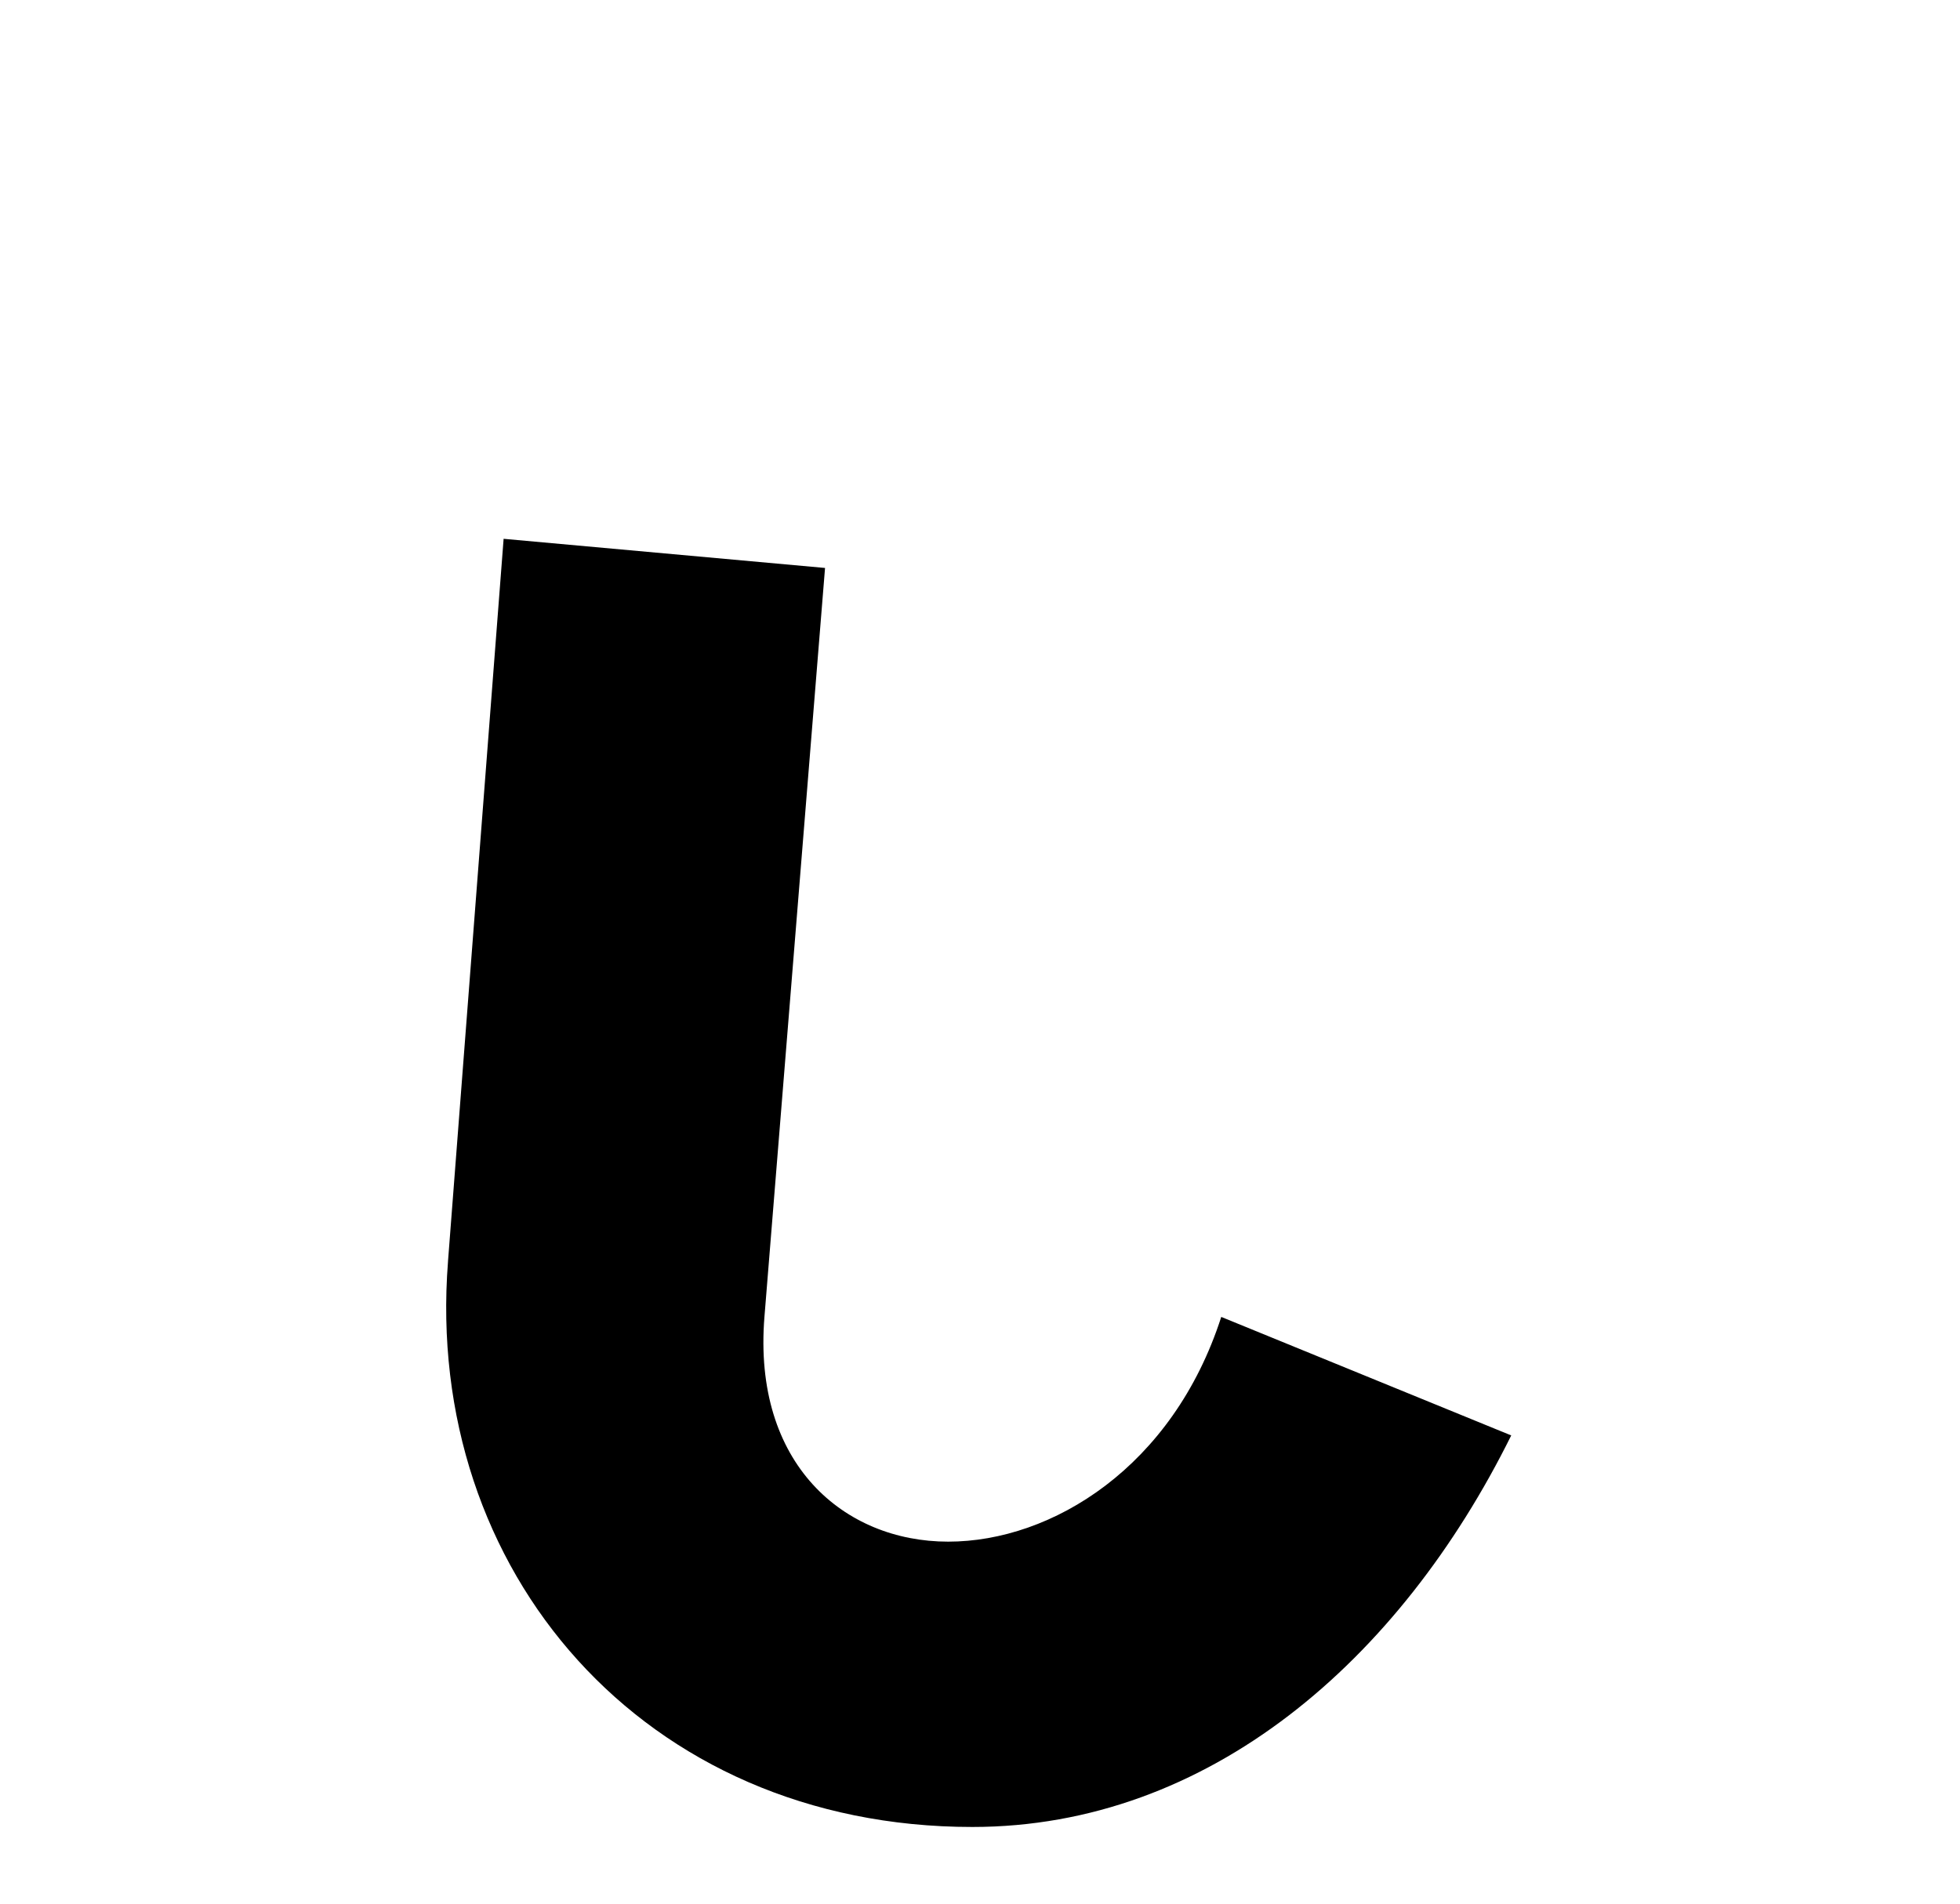
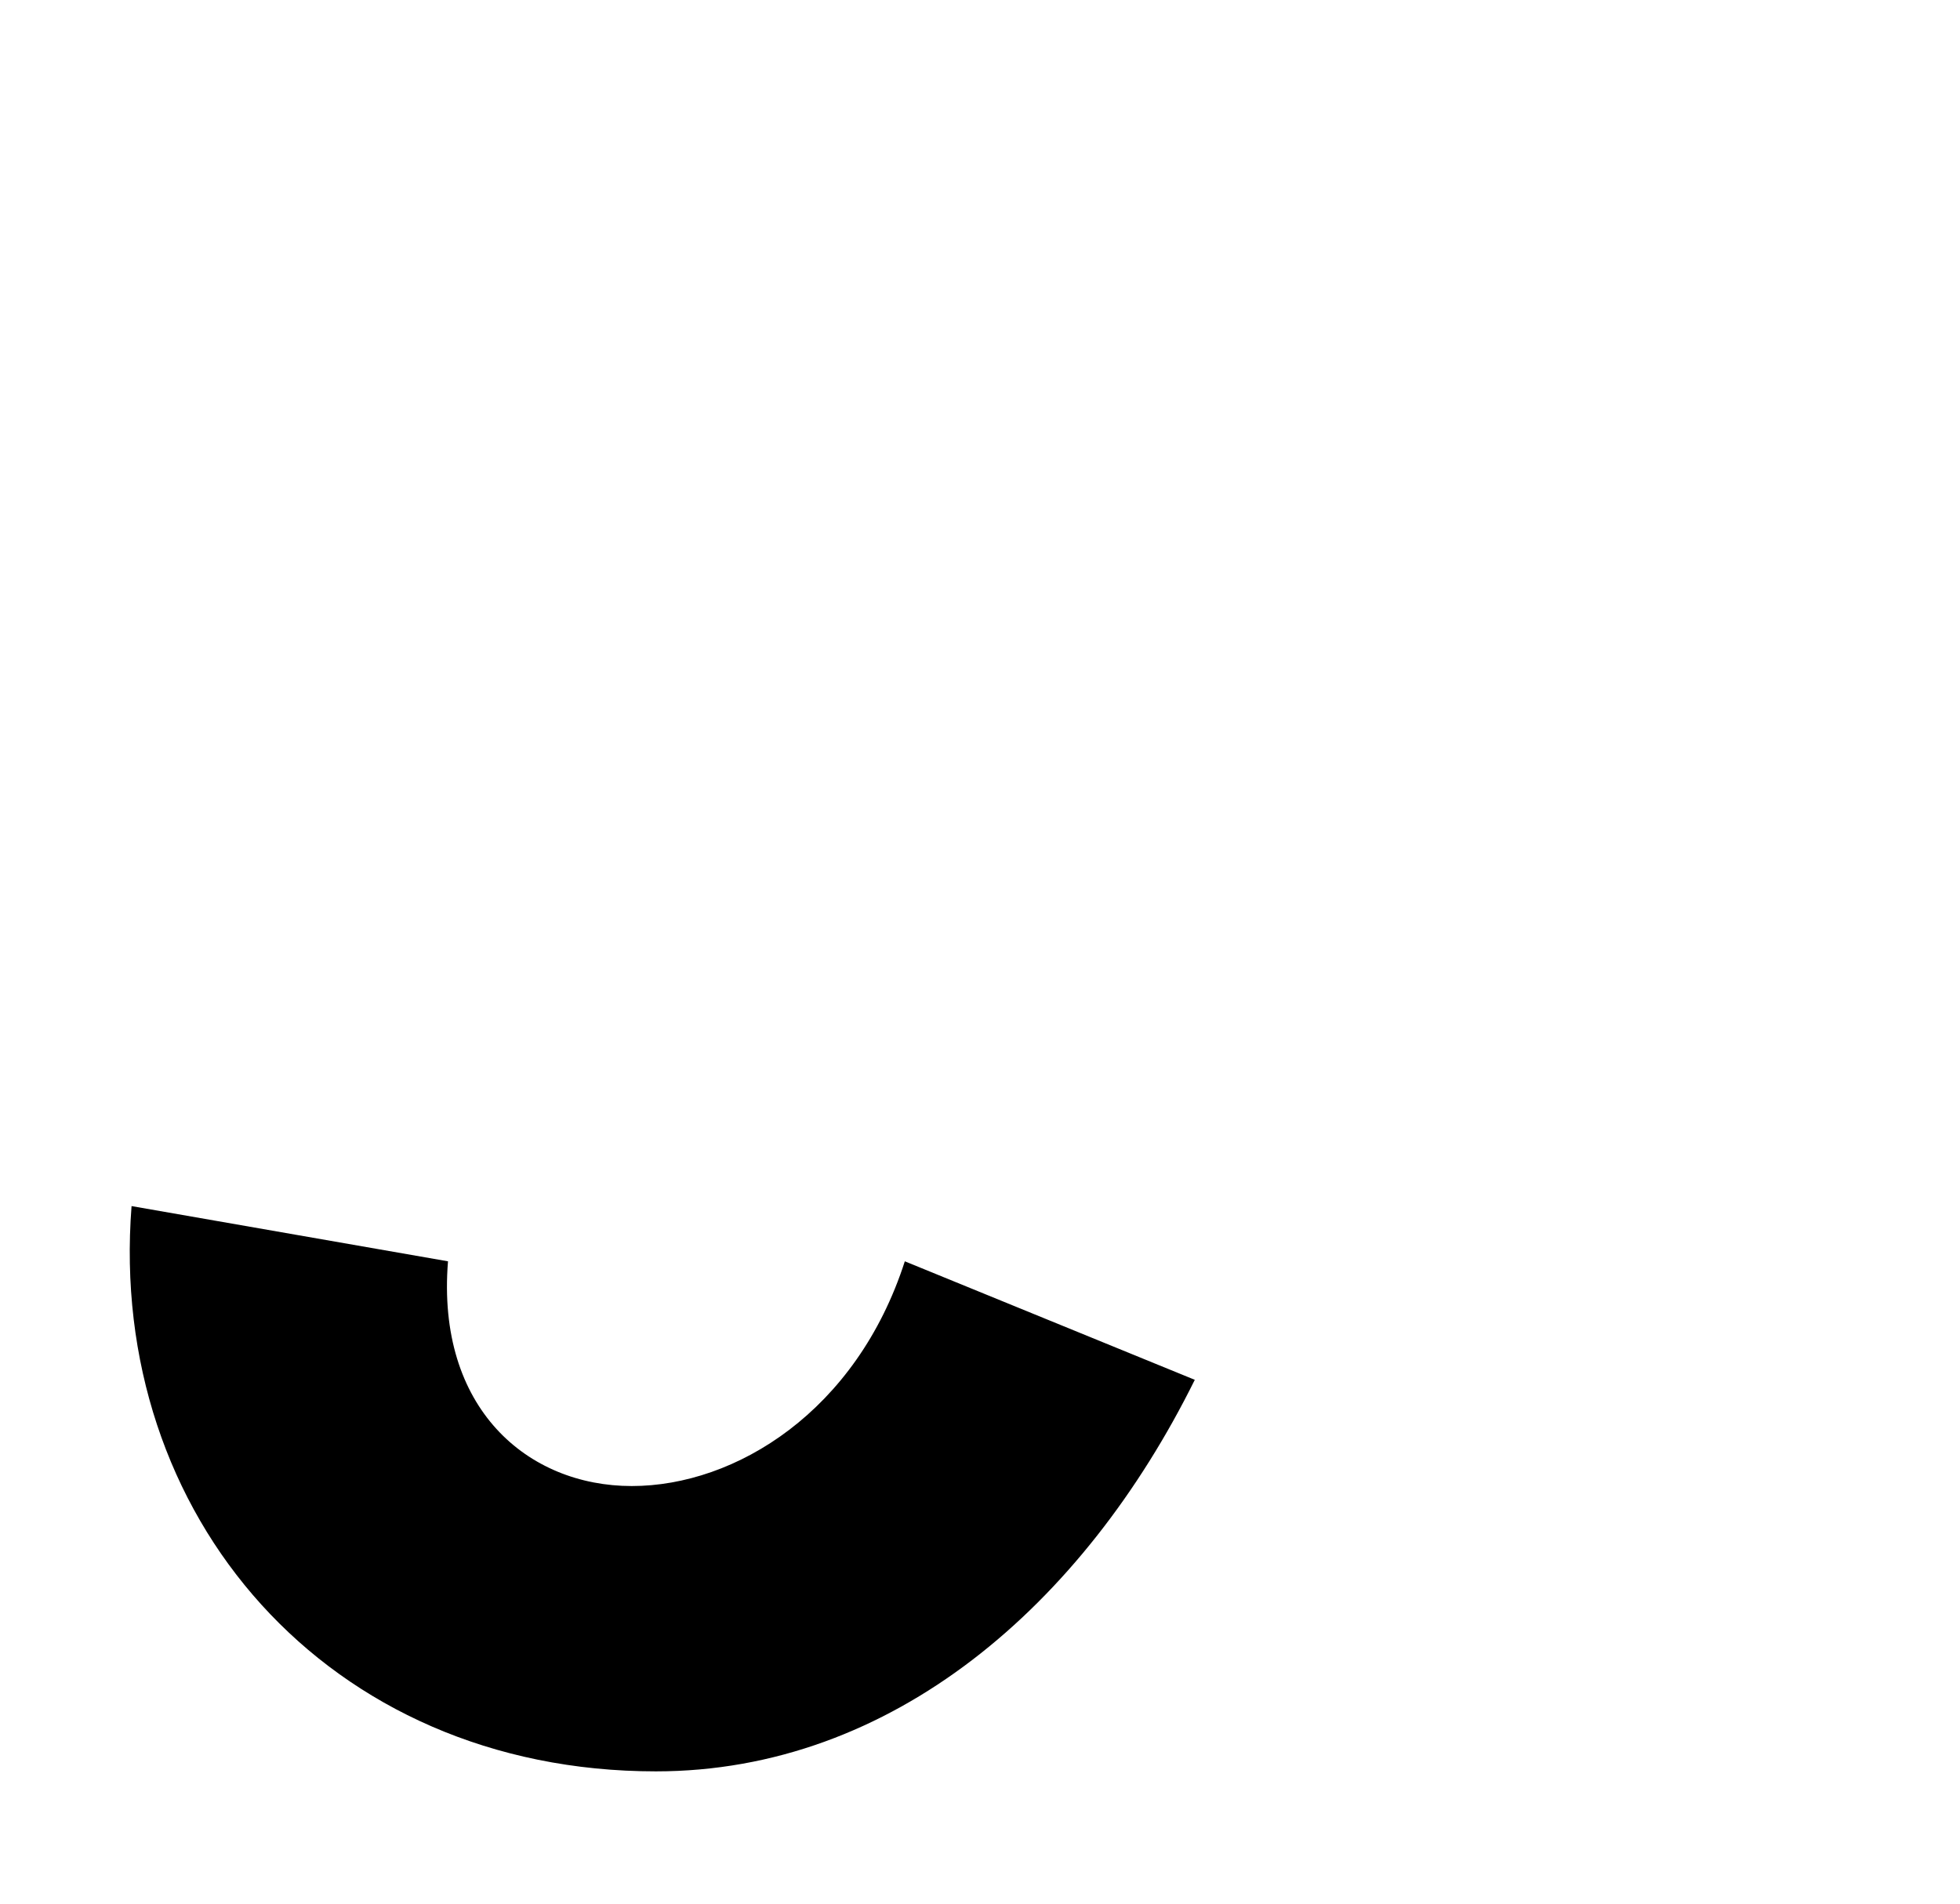
<svg xmlns="http://www.w3.org/2000/svg" id="_レイヤー_31" data-name="レイヤー_31" version="1.1" viewBox="0 0 51.1 49.65">
-   <path d="M11.68,32.89l1.45-18.84,8.38.76-1.58,19.53c-.31,3.84,2.08,5.86,4.79,5.86s5.86-1.95,7.12-5.86l7.56,3.09c-2.9,5.86-7.88,10.21-14.05,10.21-8.57,0-14.3-6.68-13.67-14.74Z" />
+   <path d="M11.68,32.89c-.31,3.84,2.08,5.86,4.79,5.86s5.86-1.95,7.12-5.86l7.56,3.09c-2.9,5.86-7.88,10.21-14.05,10.21-8.57,0-14.3-6.68-13.67-14.74Z" />
</svg>